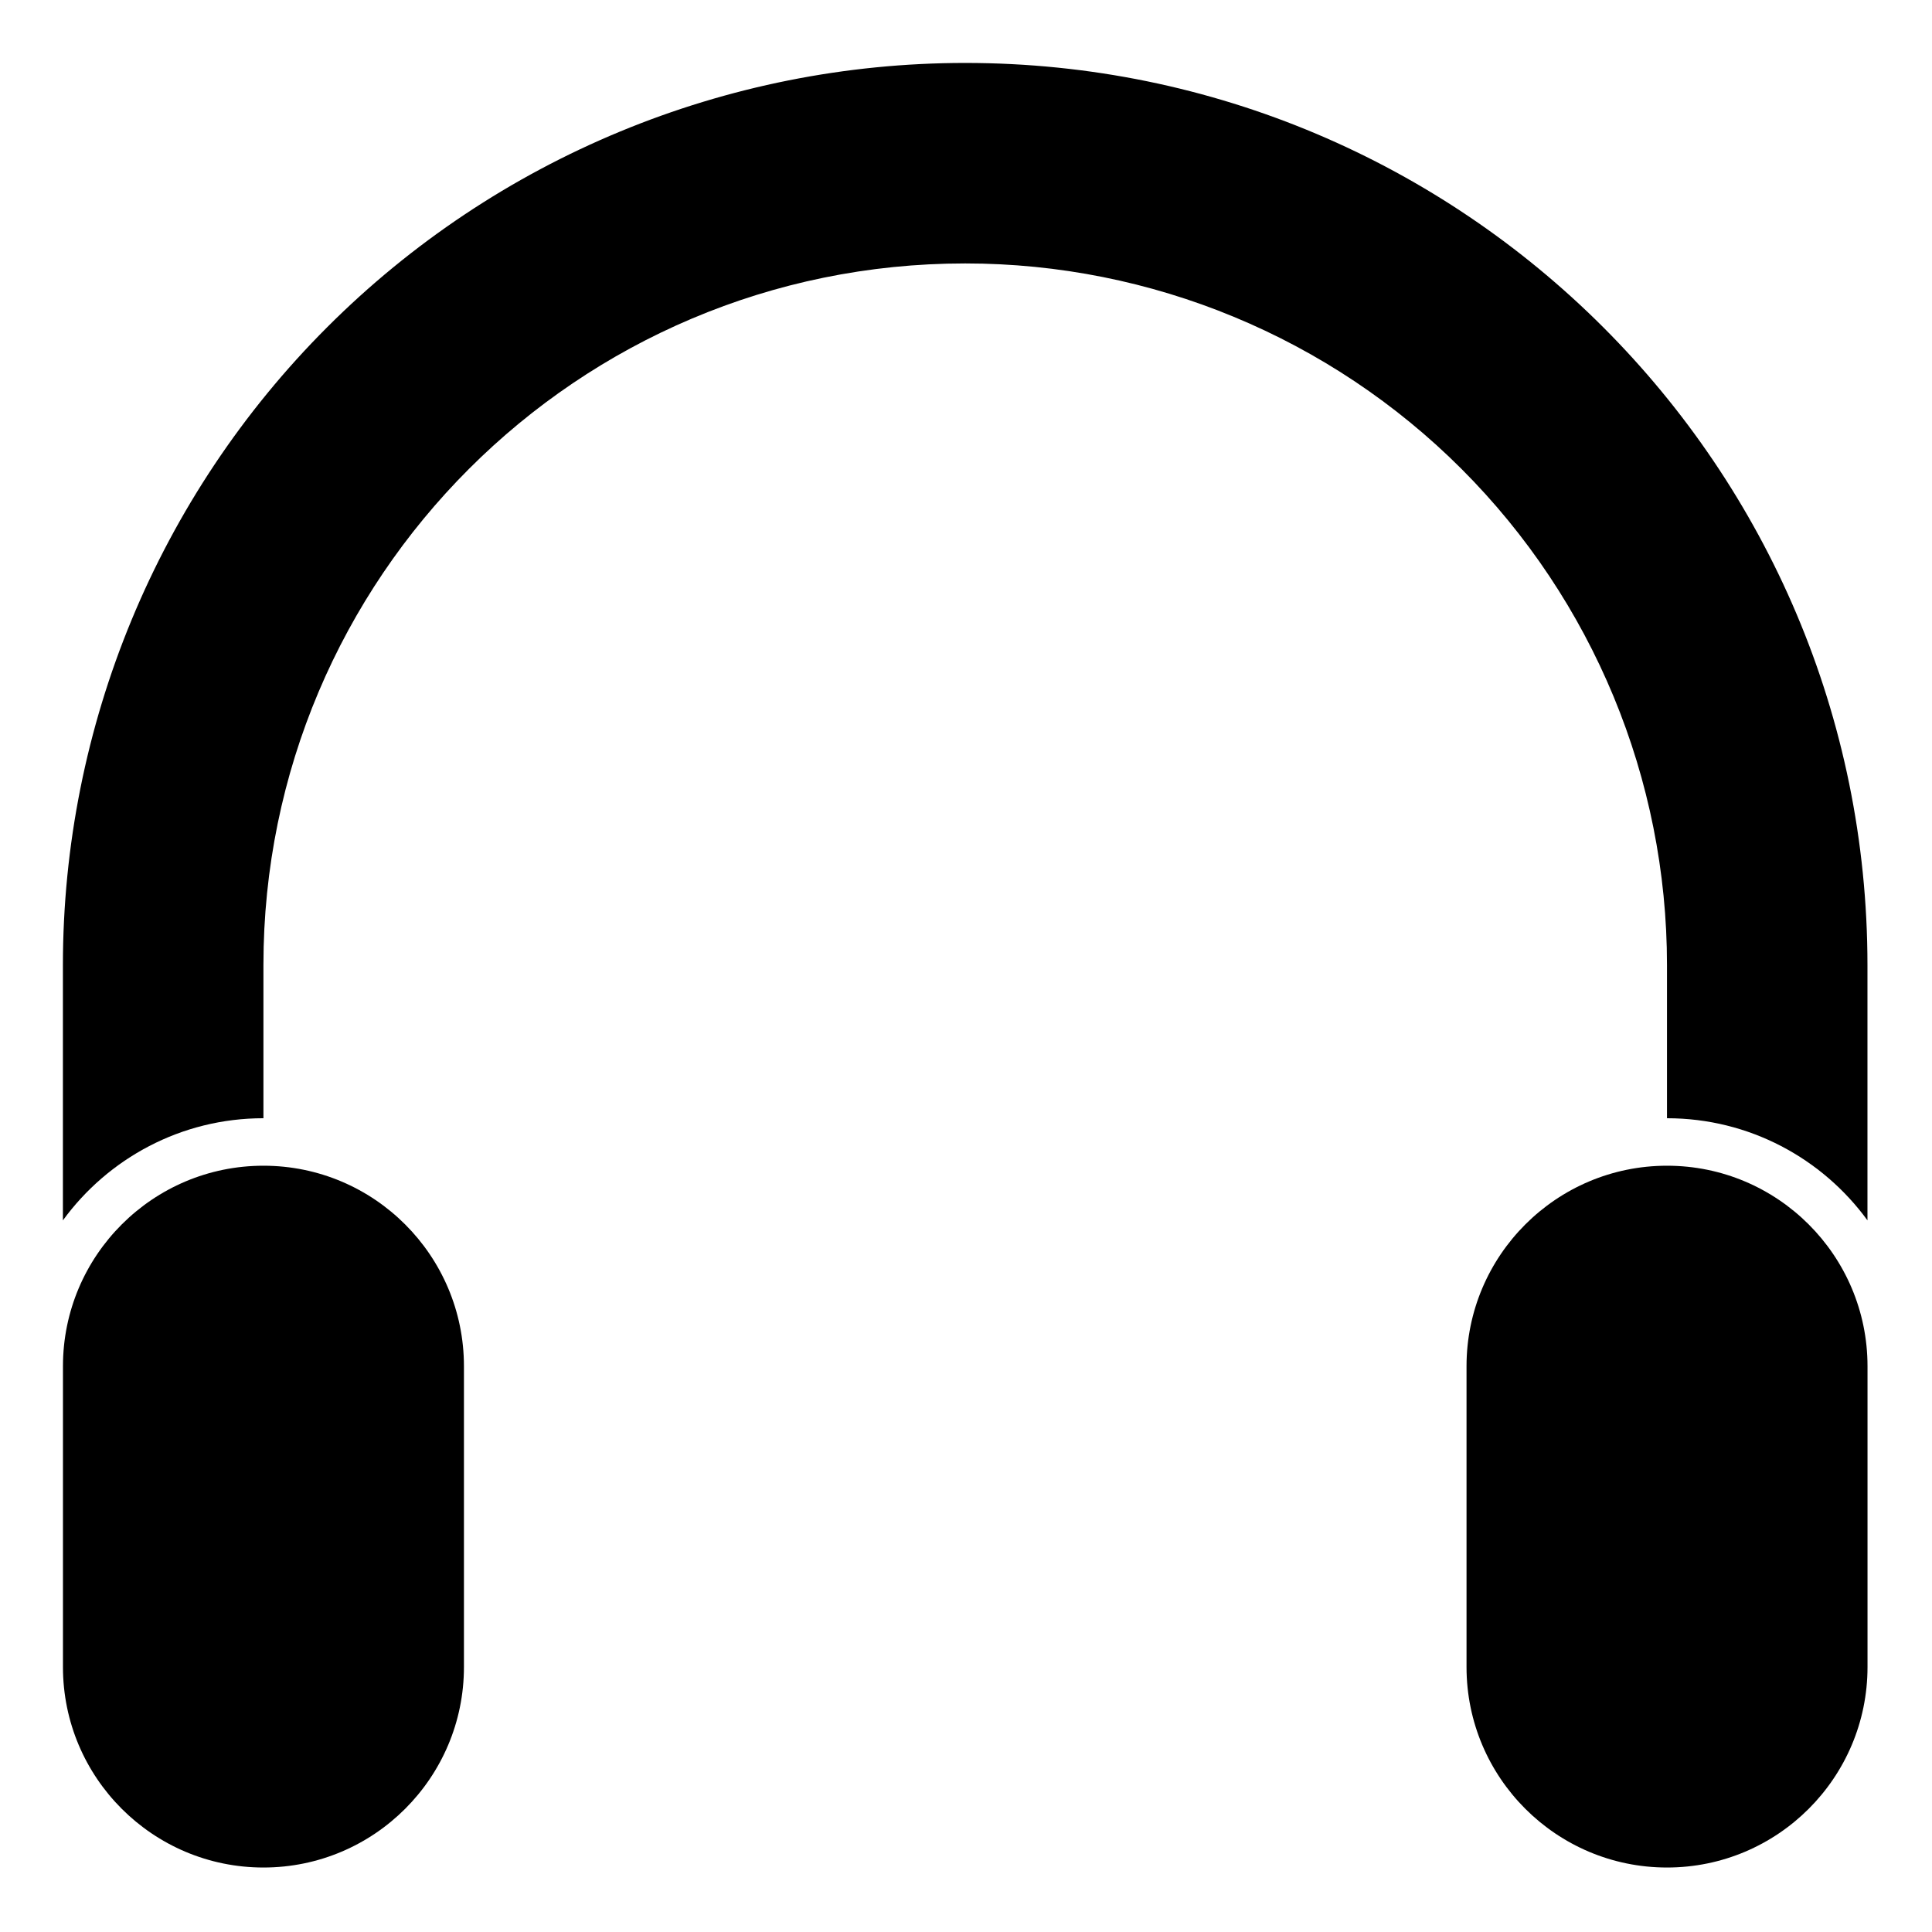
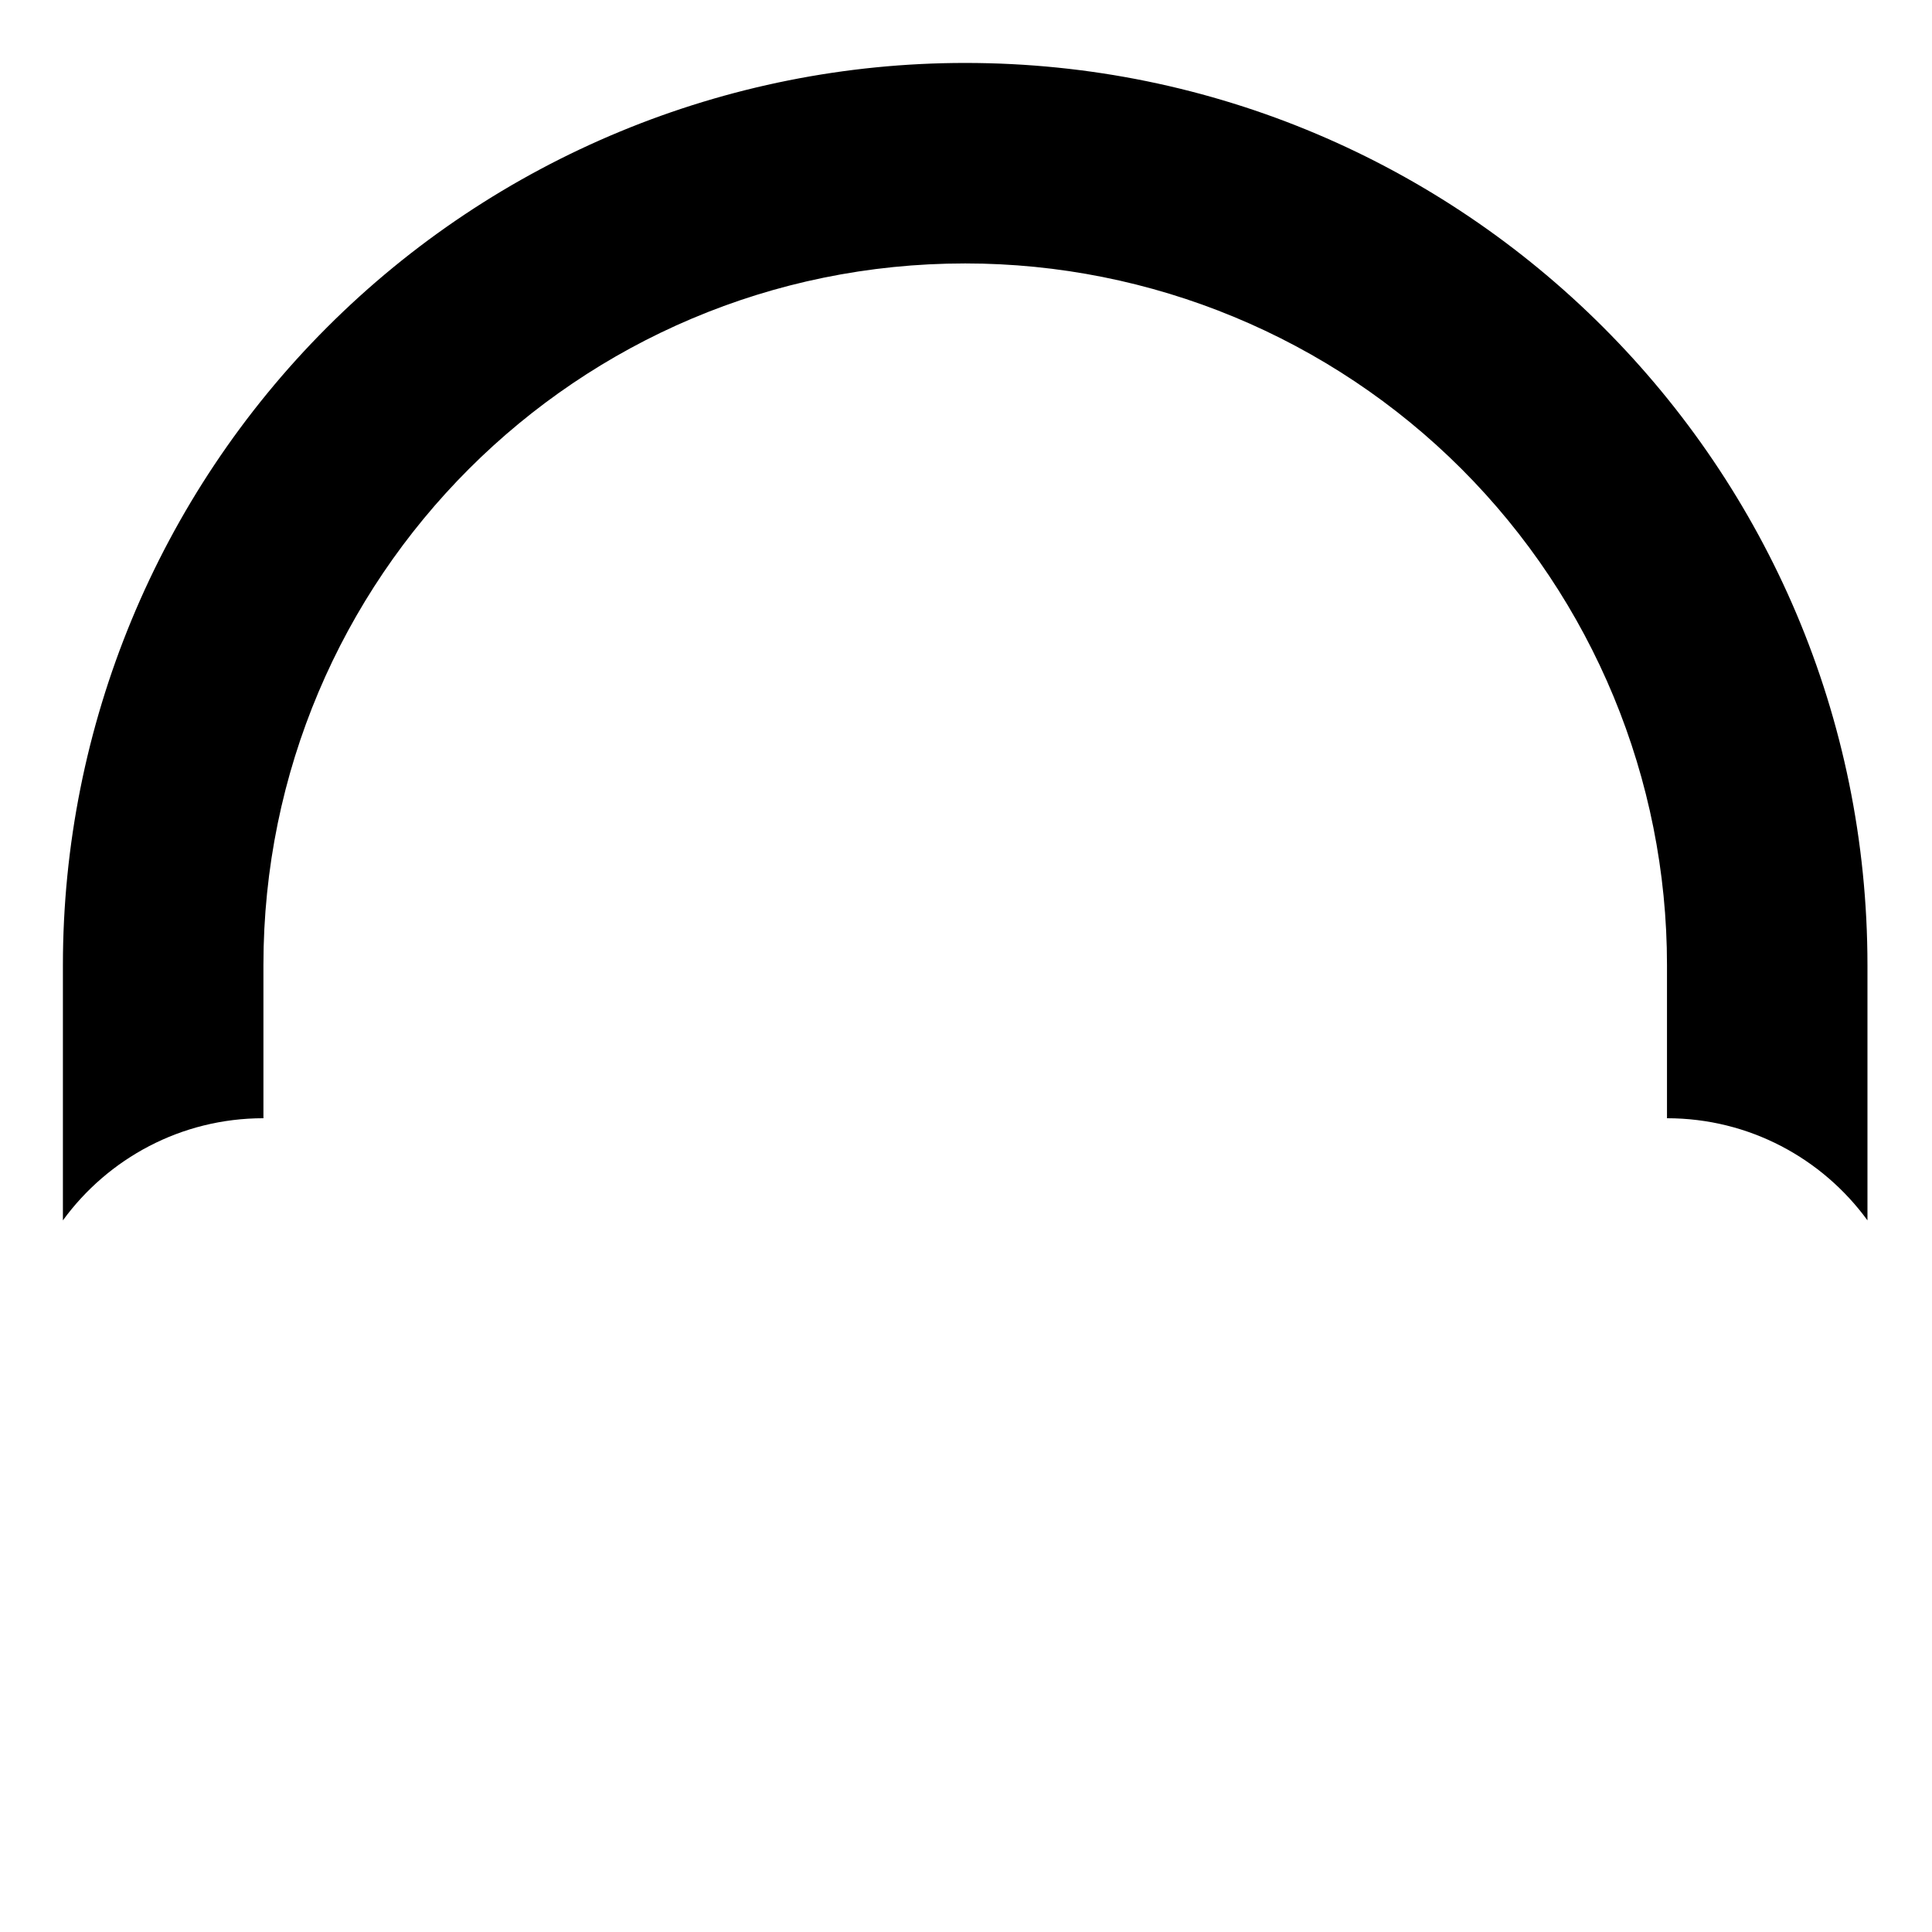
<svg xmlns="http://www.w3.org/2000/svg" fill="#000000" width="800px" height="800px" version="1.1" viewBox="144 144 512 512">
  <g fill-rule="evenodd">
-     <path d="m266.95 506.06c0-29.324-23.809-53.133-53.133-53.133-29.324 0-53.133 23.809-53.133 53.133v79.719c0 29.324 23.809 53.133 53.133 53.133 29.324 0 53.133-23.809 53.133-53.133z" />
-     <path d="m638.91 506.06c0-29.324-23.809-53.133-53.133-53.133-29.324 0-53.133 23.809-53.133 53.133v79.719c0 29.324 23.809 53.133 53.133 53.133 29.324 0 53.133-23.809 53.133-53.133z" />
    <path d="m585.77 440.34v-40.598c0-49.309-19.59-96.602-54.457-131.47-34.867-34.867-82.16-54.457-131.47-54.457h-0.102c-102.68 0-185.93 83.242-185.93 185.93v40.598c-21.828 0-41.184 10.664-53.141 27.066v-67.613c0-63.418 25.191-124.24 70.031-169.08 44.844-44.844 105.66-70.035 169.08-70.035h0.004c132.06 0 239.11 107.05 239.11 239.11v67.613c-11.953-16.395-31.309-27.059-53.137-27.059h-0.008z" />
  </g>
</svg>